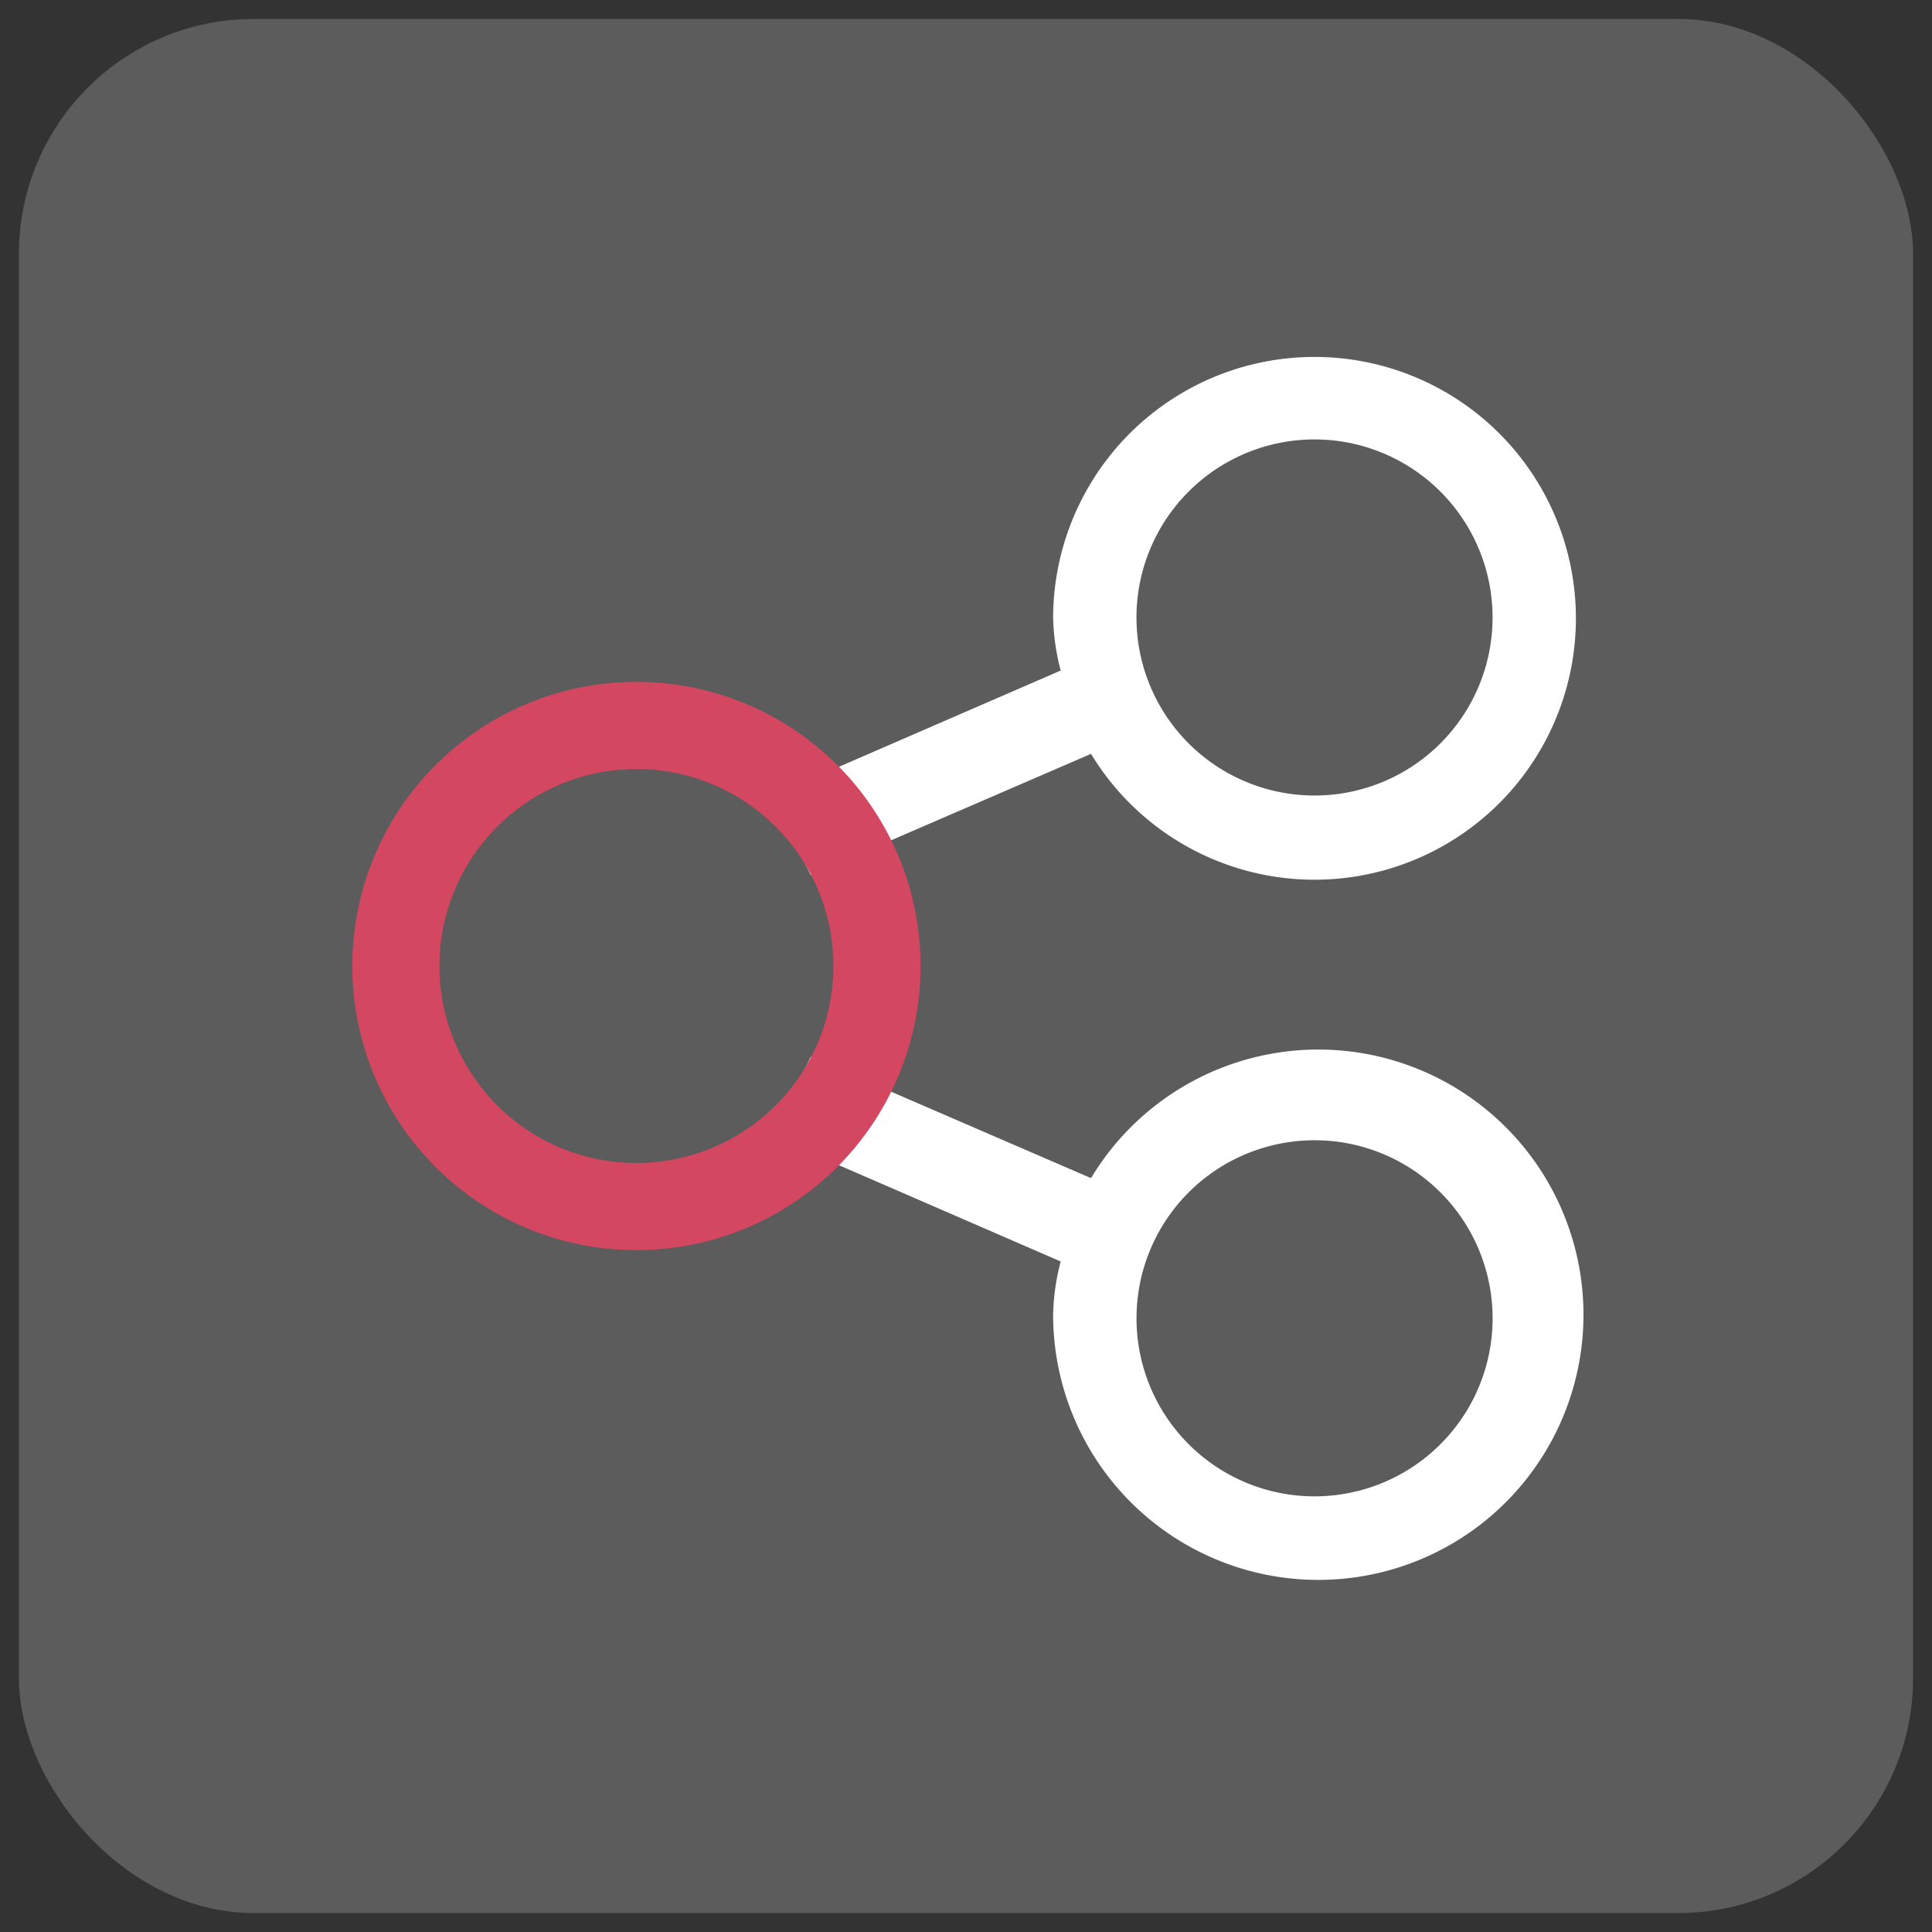
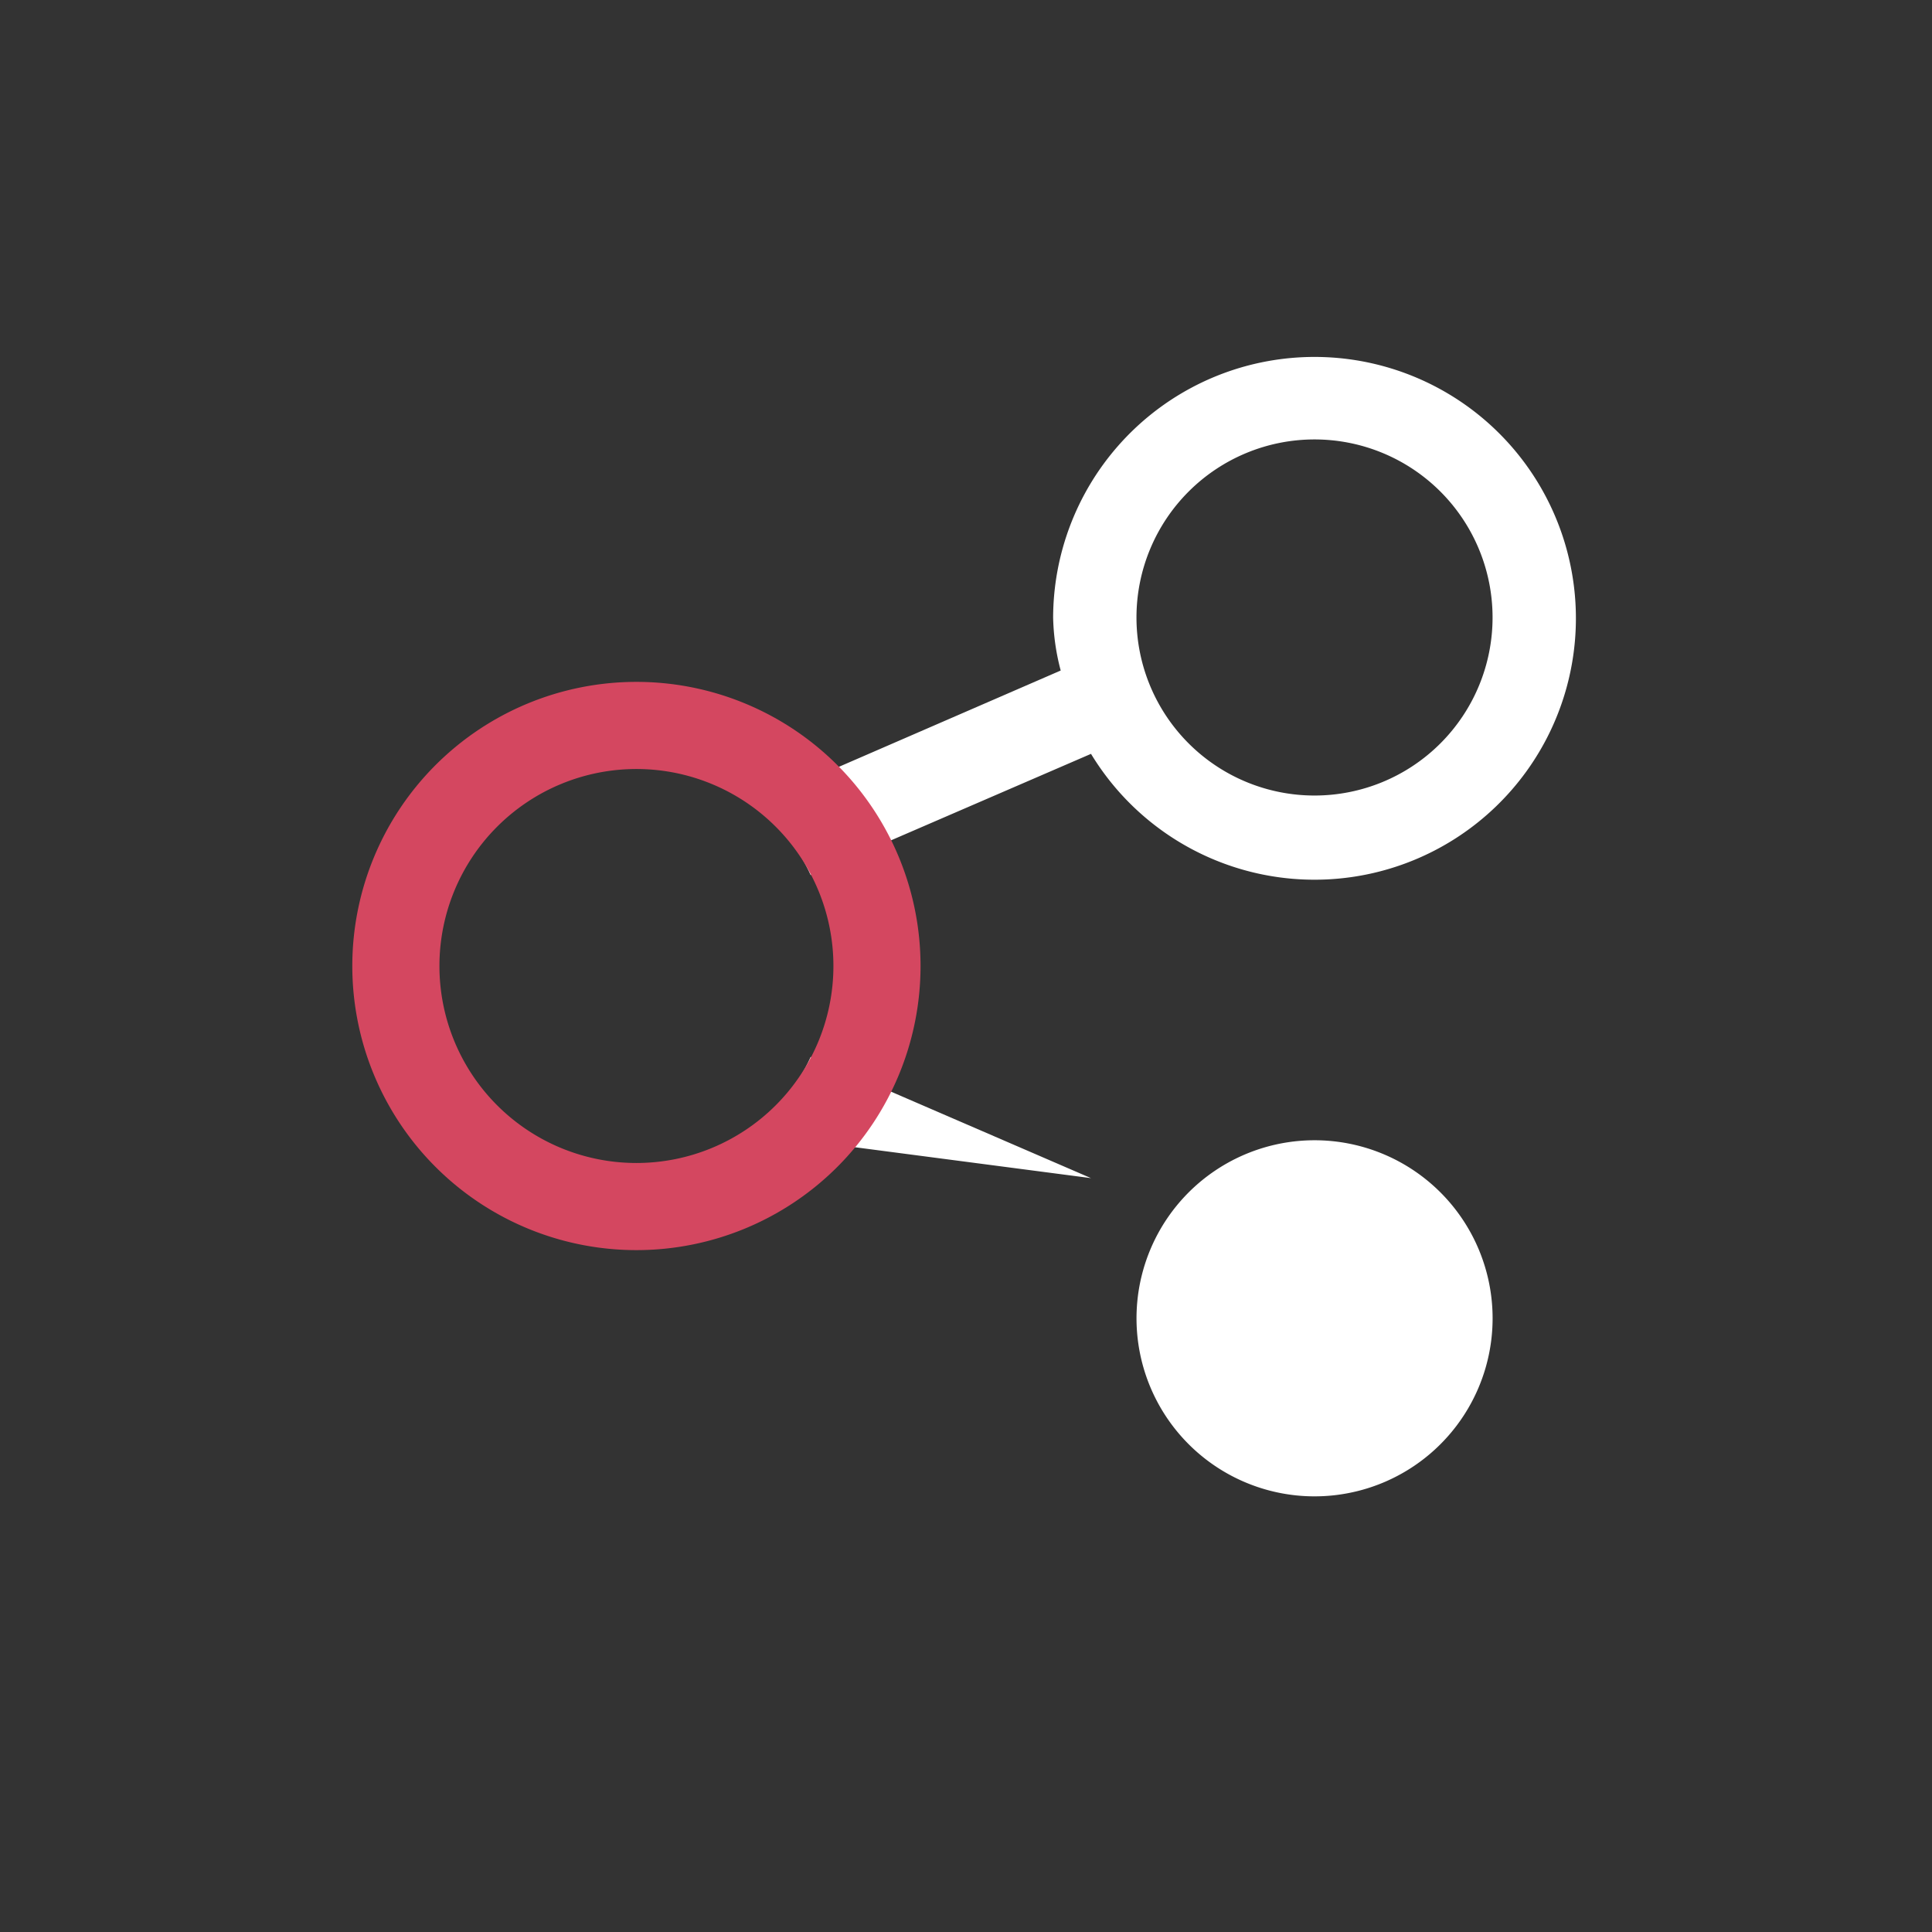
<svg xmlns="http://www.w3.org/2000/svg" viewBox="0 0 51 51">
  <rect x="0" y="0" width="51" height="51" fill="#333333" stroke="none" />
-   <rect x="0.5" y="0.5" width="50" height="50" rx="6.2" style="fill:#fff;opacity:0.2" />
-   <path d="M20.4,21,28,17.7a5.9,5.9,0,0,1-.2-1.4,6.9,6.9,0,1,1,1,3.6l-7.4,3.2A4.9,4.9,0,0,0,20,21.3Zm1,6.9,7.4,3.2a7,7,0,1,1-1,3.6,5.9,5.9,0,0,1,.2-1.4L20.4,30l-.4-.3A4.9,4.9,0,0,0,21.4,27.9Zm13.3,2.2a4.7,4.7,0,1,0,4.7,4.6A4.7,4.7,0,0,0,34.7,30.1Zm0-18.5a4.7,4.7,0,1,0,4.7,4.7A4.7,4.7,0,0,0,34.7,11.6Z" style="fill:#fff;fill-rule:evenodd" />
+   <path d="M20.4,21,28,17.7a5.9,5.9,0,0,1-.2-1.4,6.9,6.9,0,1,1,1,3.6l-7.4,3.2A4.9,4.9,0,0,0,20,21.3Zm1,6.9,7.4,3.2L20.4,30l-.4-.3A4.9,4.9,0,0,0,21.4,27.9Zm13.3,2.2a4.7,4.7,0,1,0,4.7,4.6A4.7,4.7,0,0,0,34.7,30.1Zm0-18.5a4.7,4.7,0,1,0,4.7,4.7A4.7,4.7,0,0,0,34.7,11.6Z" style="fill:#fff;fill-rule:evenodd" />
  <path d="M16.8,18a7.5,7.5,0,1,1-7.5,7.5A7.5,7.5,0,0,1,16.8,18Zm0,2.3a5.2,5.2,0,0,0,0,10.4,5.2,5.2,0,0,0,0-10.4Z" style="fill:#d44760;fill-rule:evenodd" />
</svg>